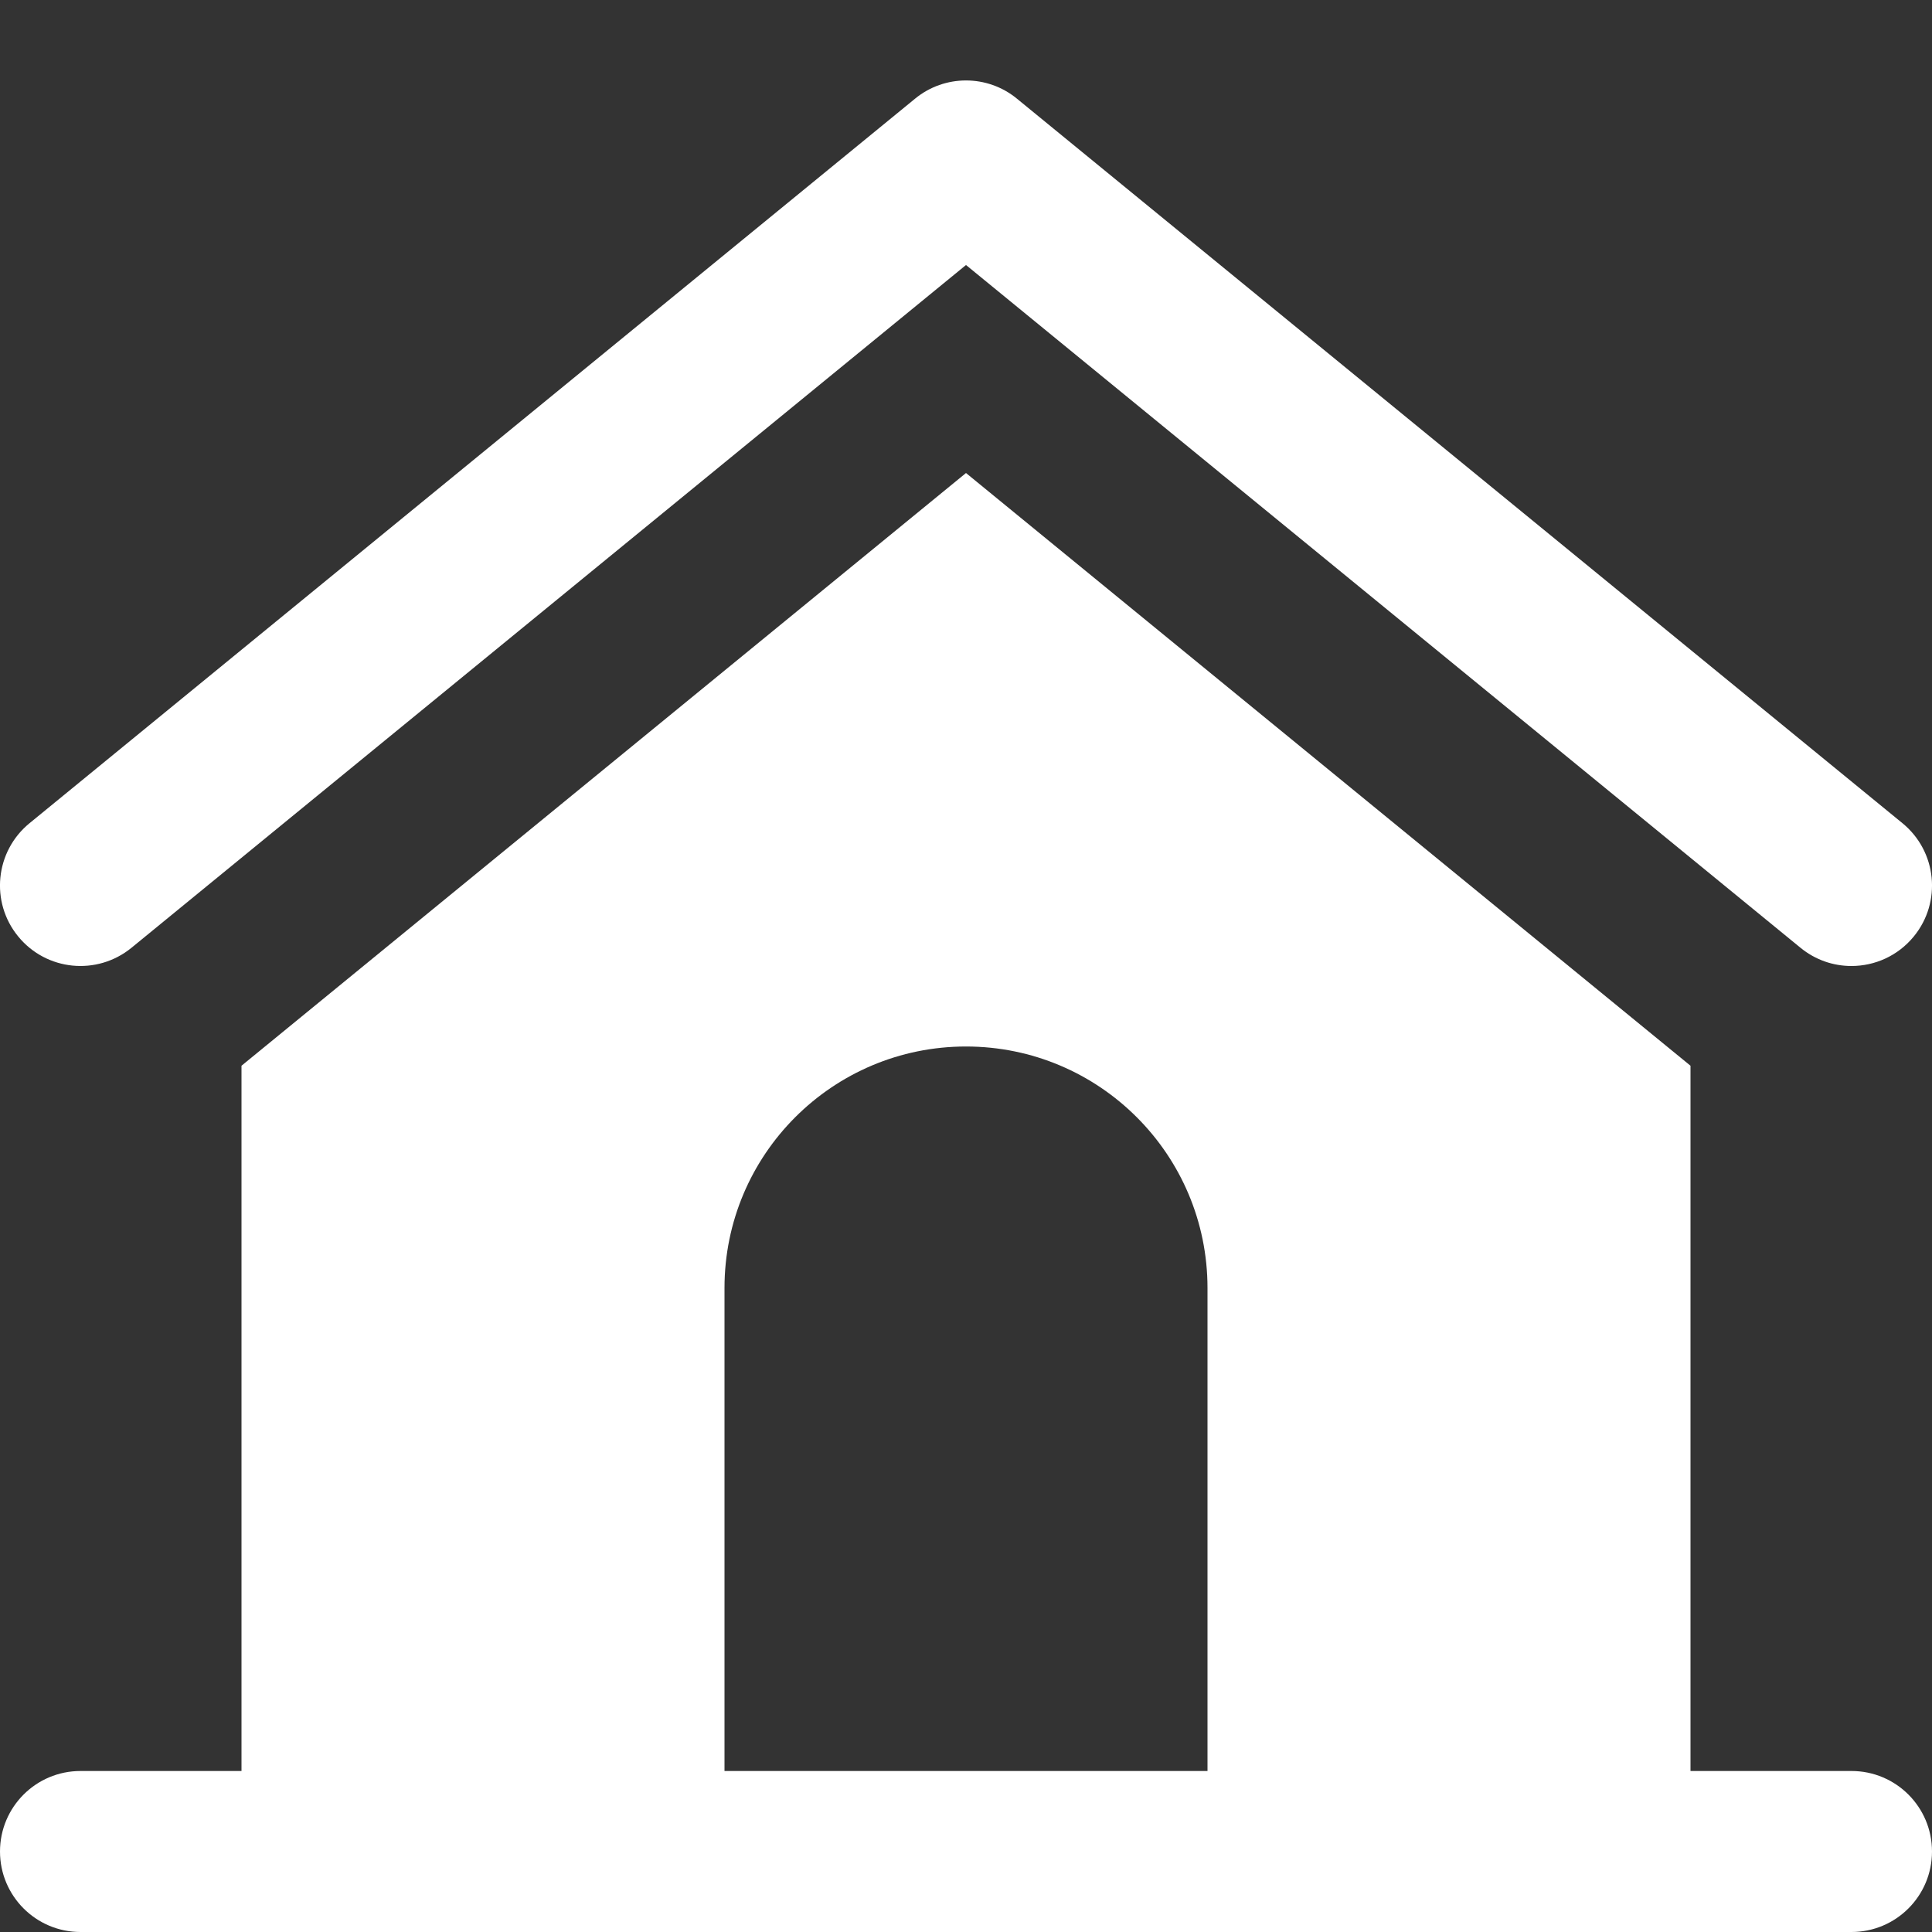
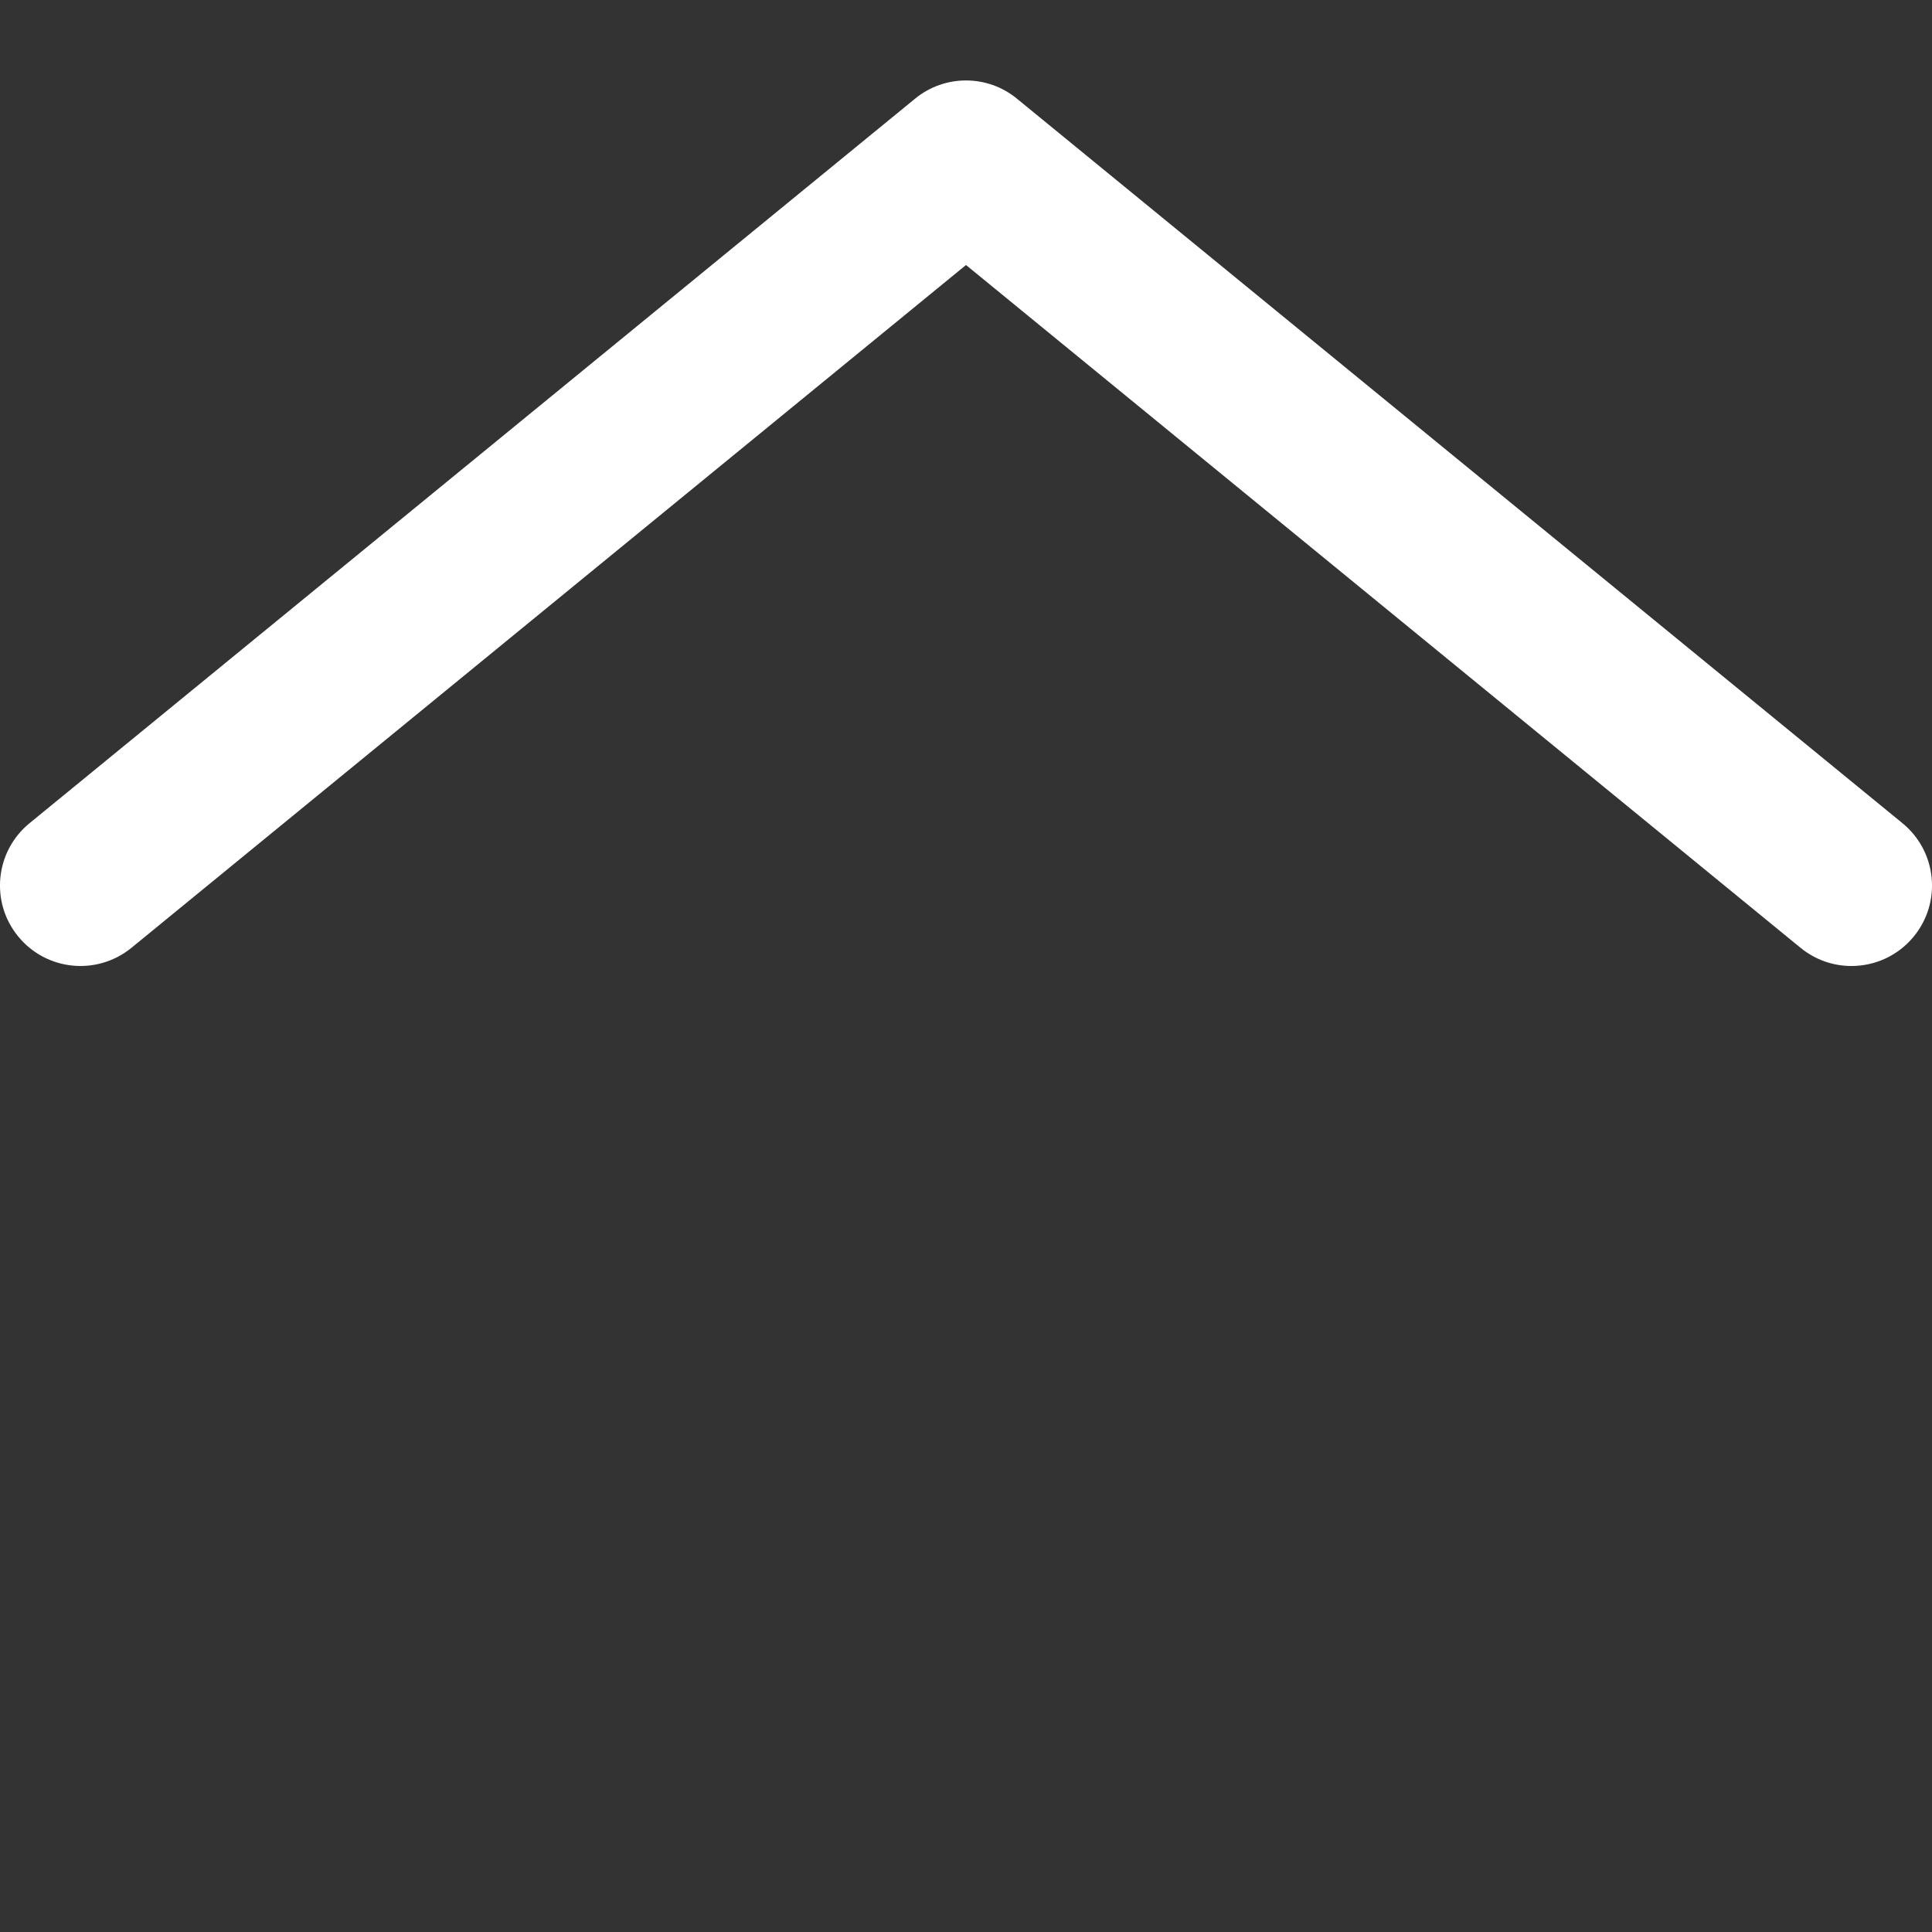
<svg xmlns="http://www.w3.org/2000/svg" width="24px" height="24px" viewBox="0 0 24 24" version="1.1">
  <rect x="0" y="0" width="24" height="24" fill="#333333" stroke="none" />
  <title>Artboard</title>
  <desc>Created with Sketch.</desc>
  <defs />
  <g id="Artboard" stroke="none" stroke-width="1" fill="none" fill-rule="evenodd">
    <g id="Group-14" transform="translate(0, 1)" fill="#FFFFFF" fill-rule="nonzero">
      <path d="M22.999,11 C22.776,11 22.553,10.926 22.367,10.774 L12,2.292 L1.633,10.774 C1.205,11.123 0.576,11.061 0.226,10.633 C-0.124,10.206 -0.061,9.576 0.367,9.226 L11.367,0.226 C11.734,-0.076 12.266,-0.076 12.633,0.226 L23.633,9.226 C24.061,9.576 24.124,10.206 23.774,10.633 C23.576,10.875 23.289,11 22.999,11 Z" id="Shape" />
-       <path d="M23,21 L21,21 L21,12.239 L12,4.876 L3,12.239 L3,21 L1,21 C0.447,21 0,21.448 0,22 C0,22.552 0.447,23 1,23 L23,23 C23.553,23 24,22.552 24,22 C24,21.448 23.553,21 23,21 Z M15,21 L9,21 L9,15 C9,13.343 10.343,12 12,12 C13.657,12 15,13.343 15,15 L15,21 Z" id="Shape" />
    </g>
  </g>
</svg>